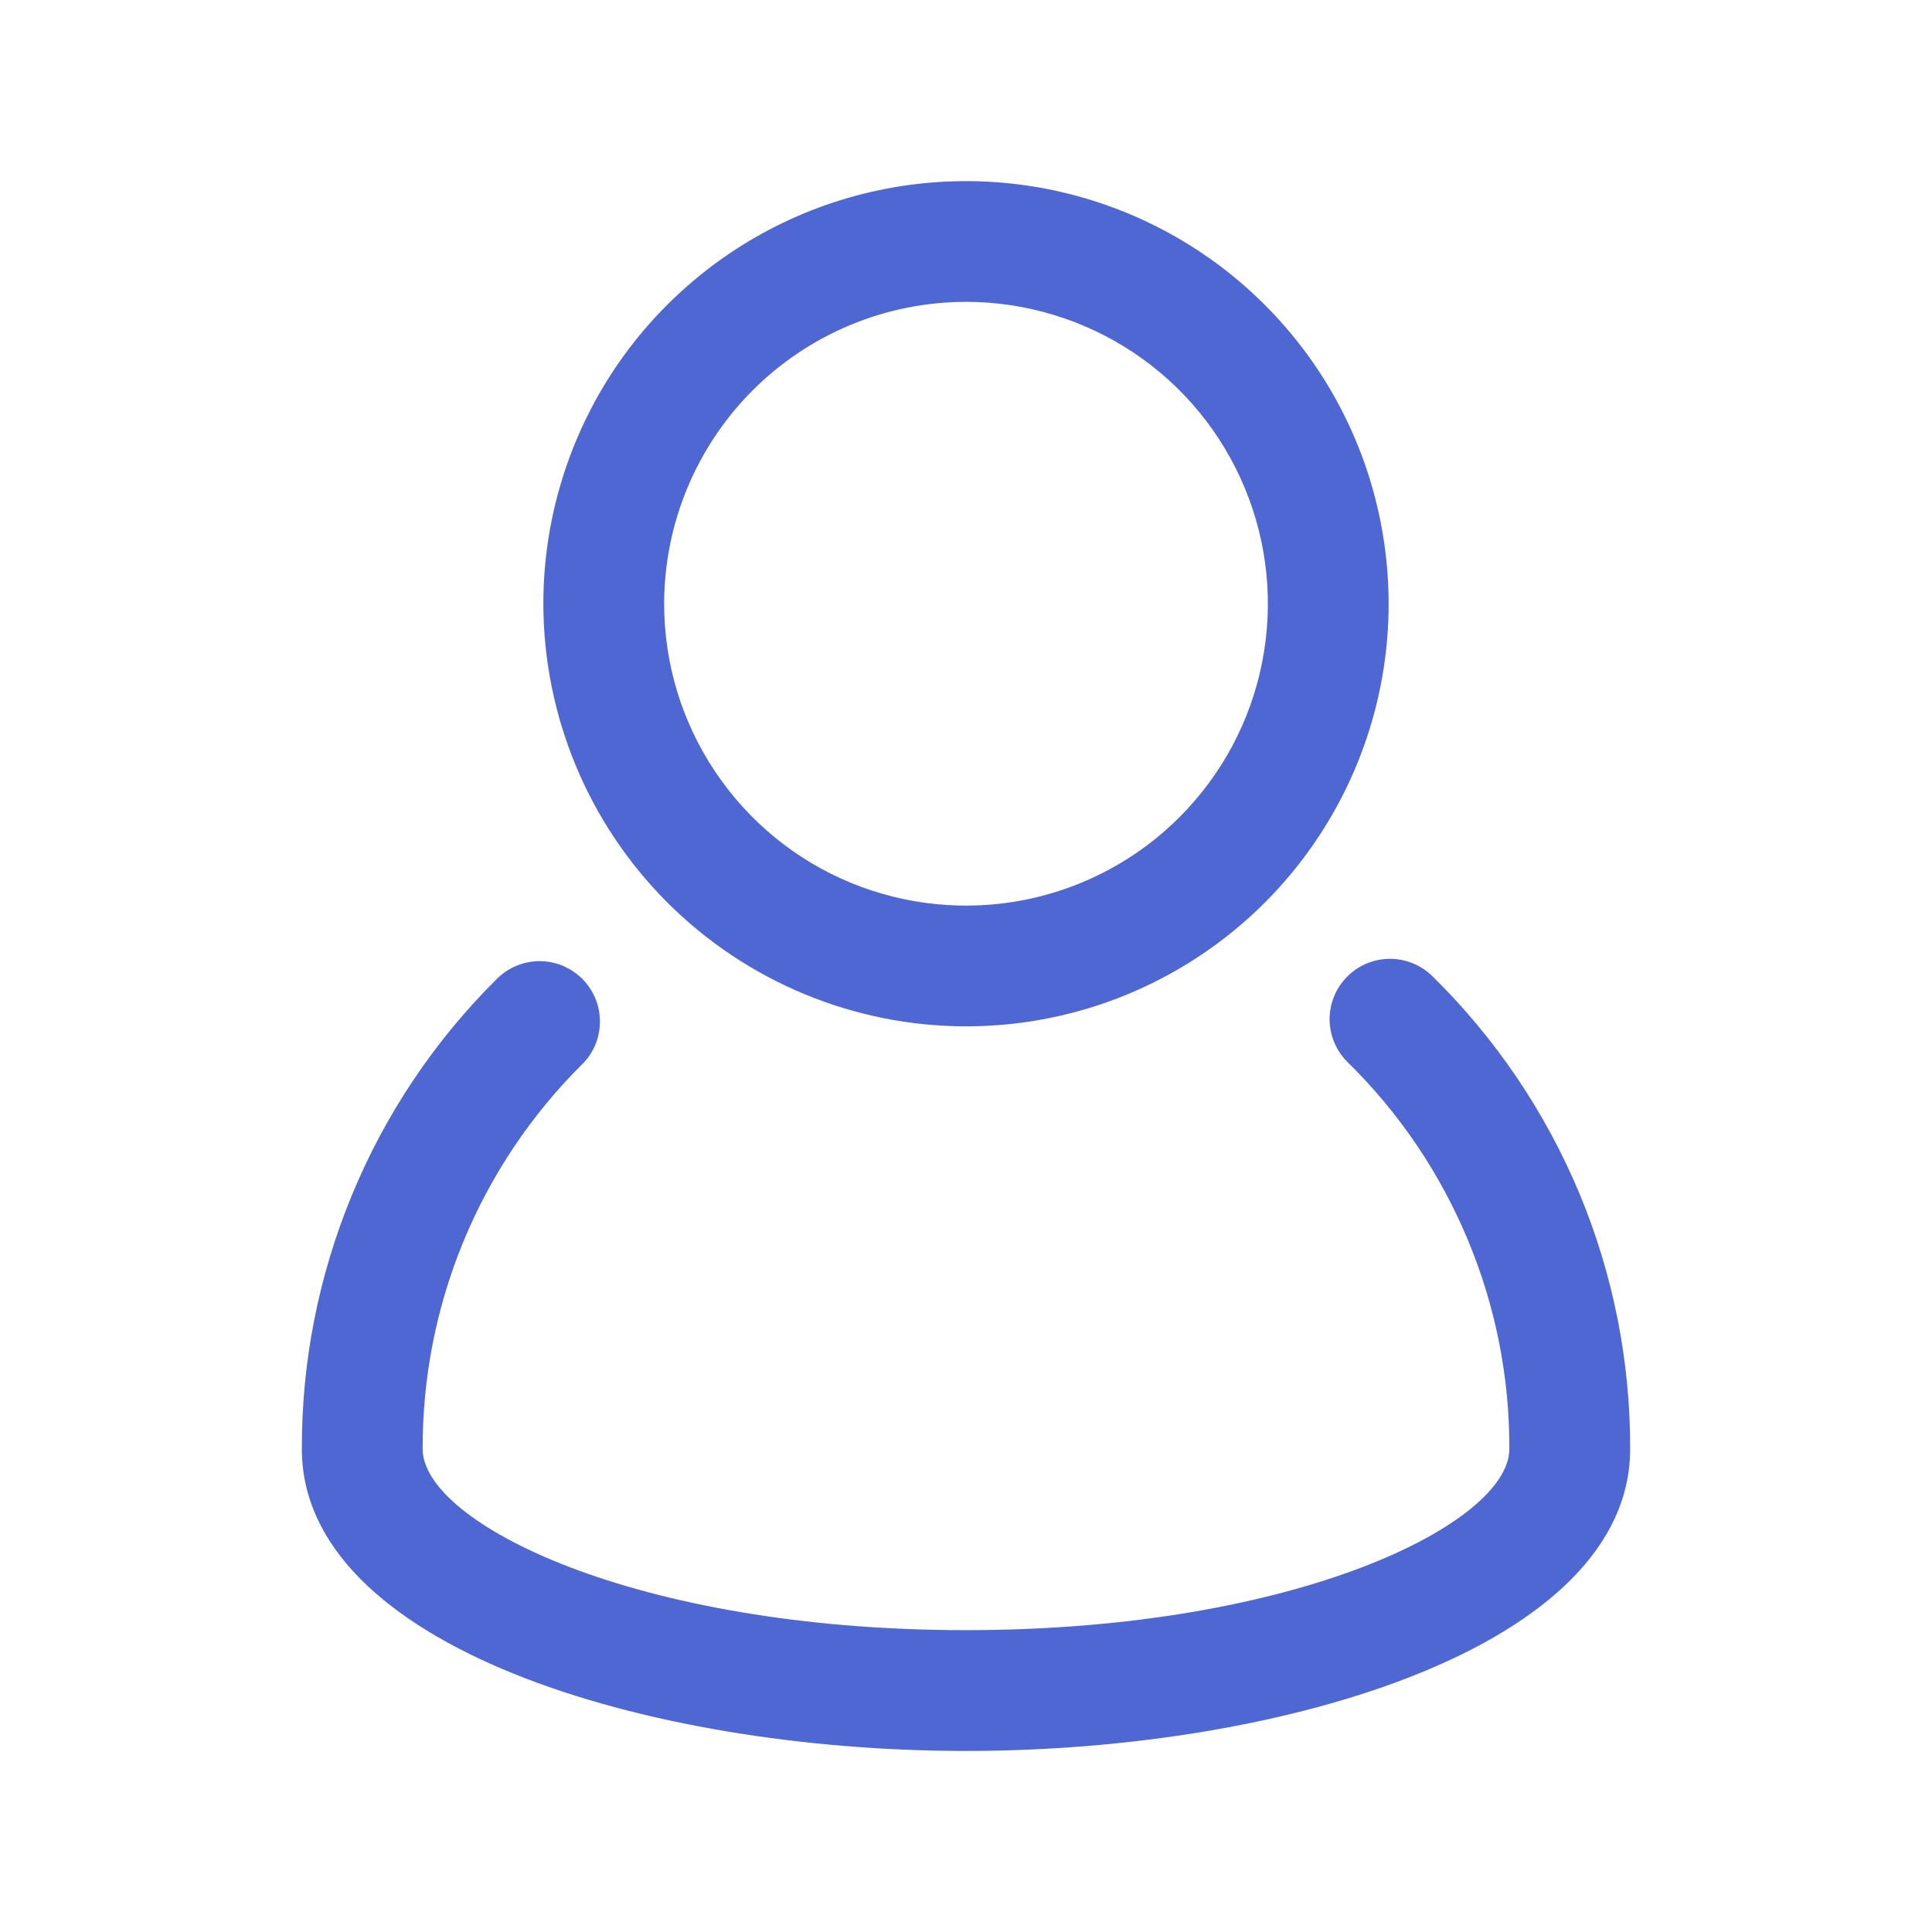
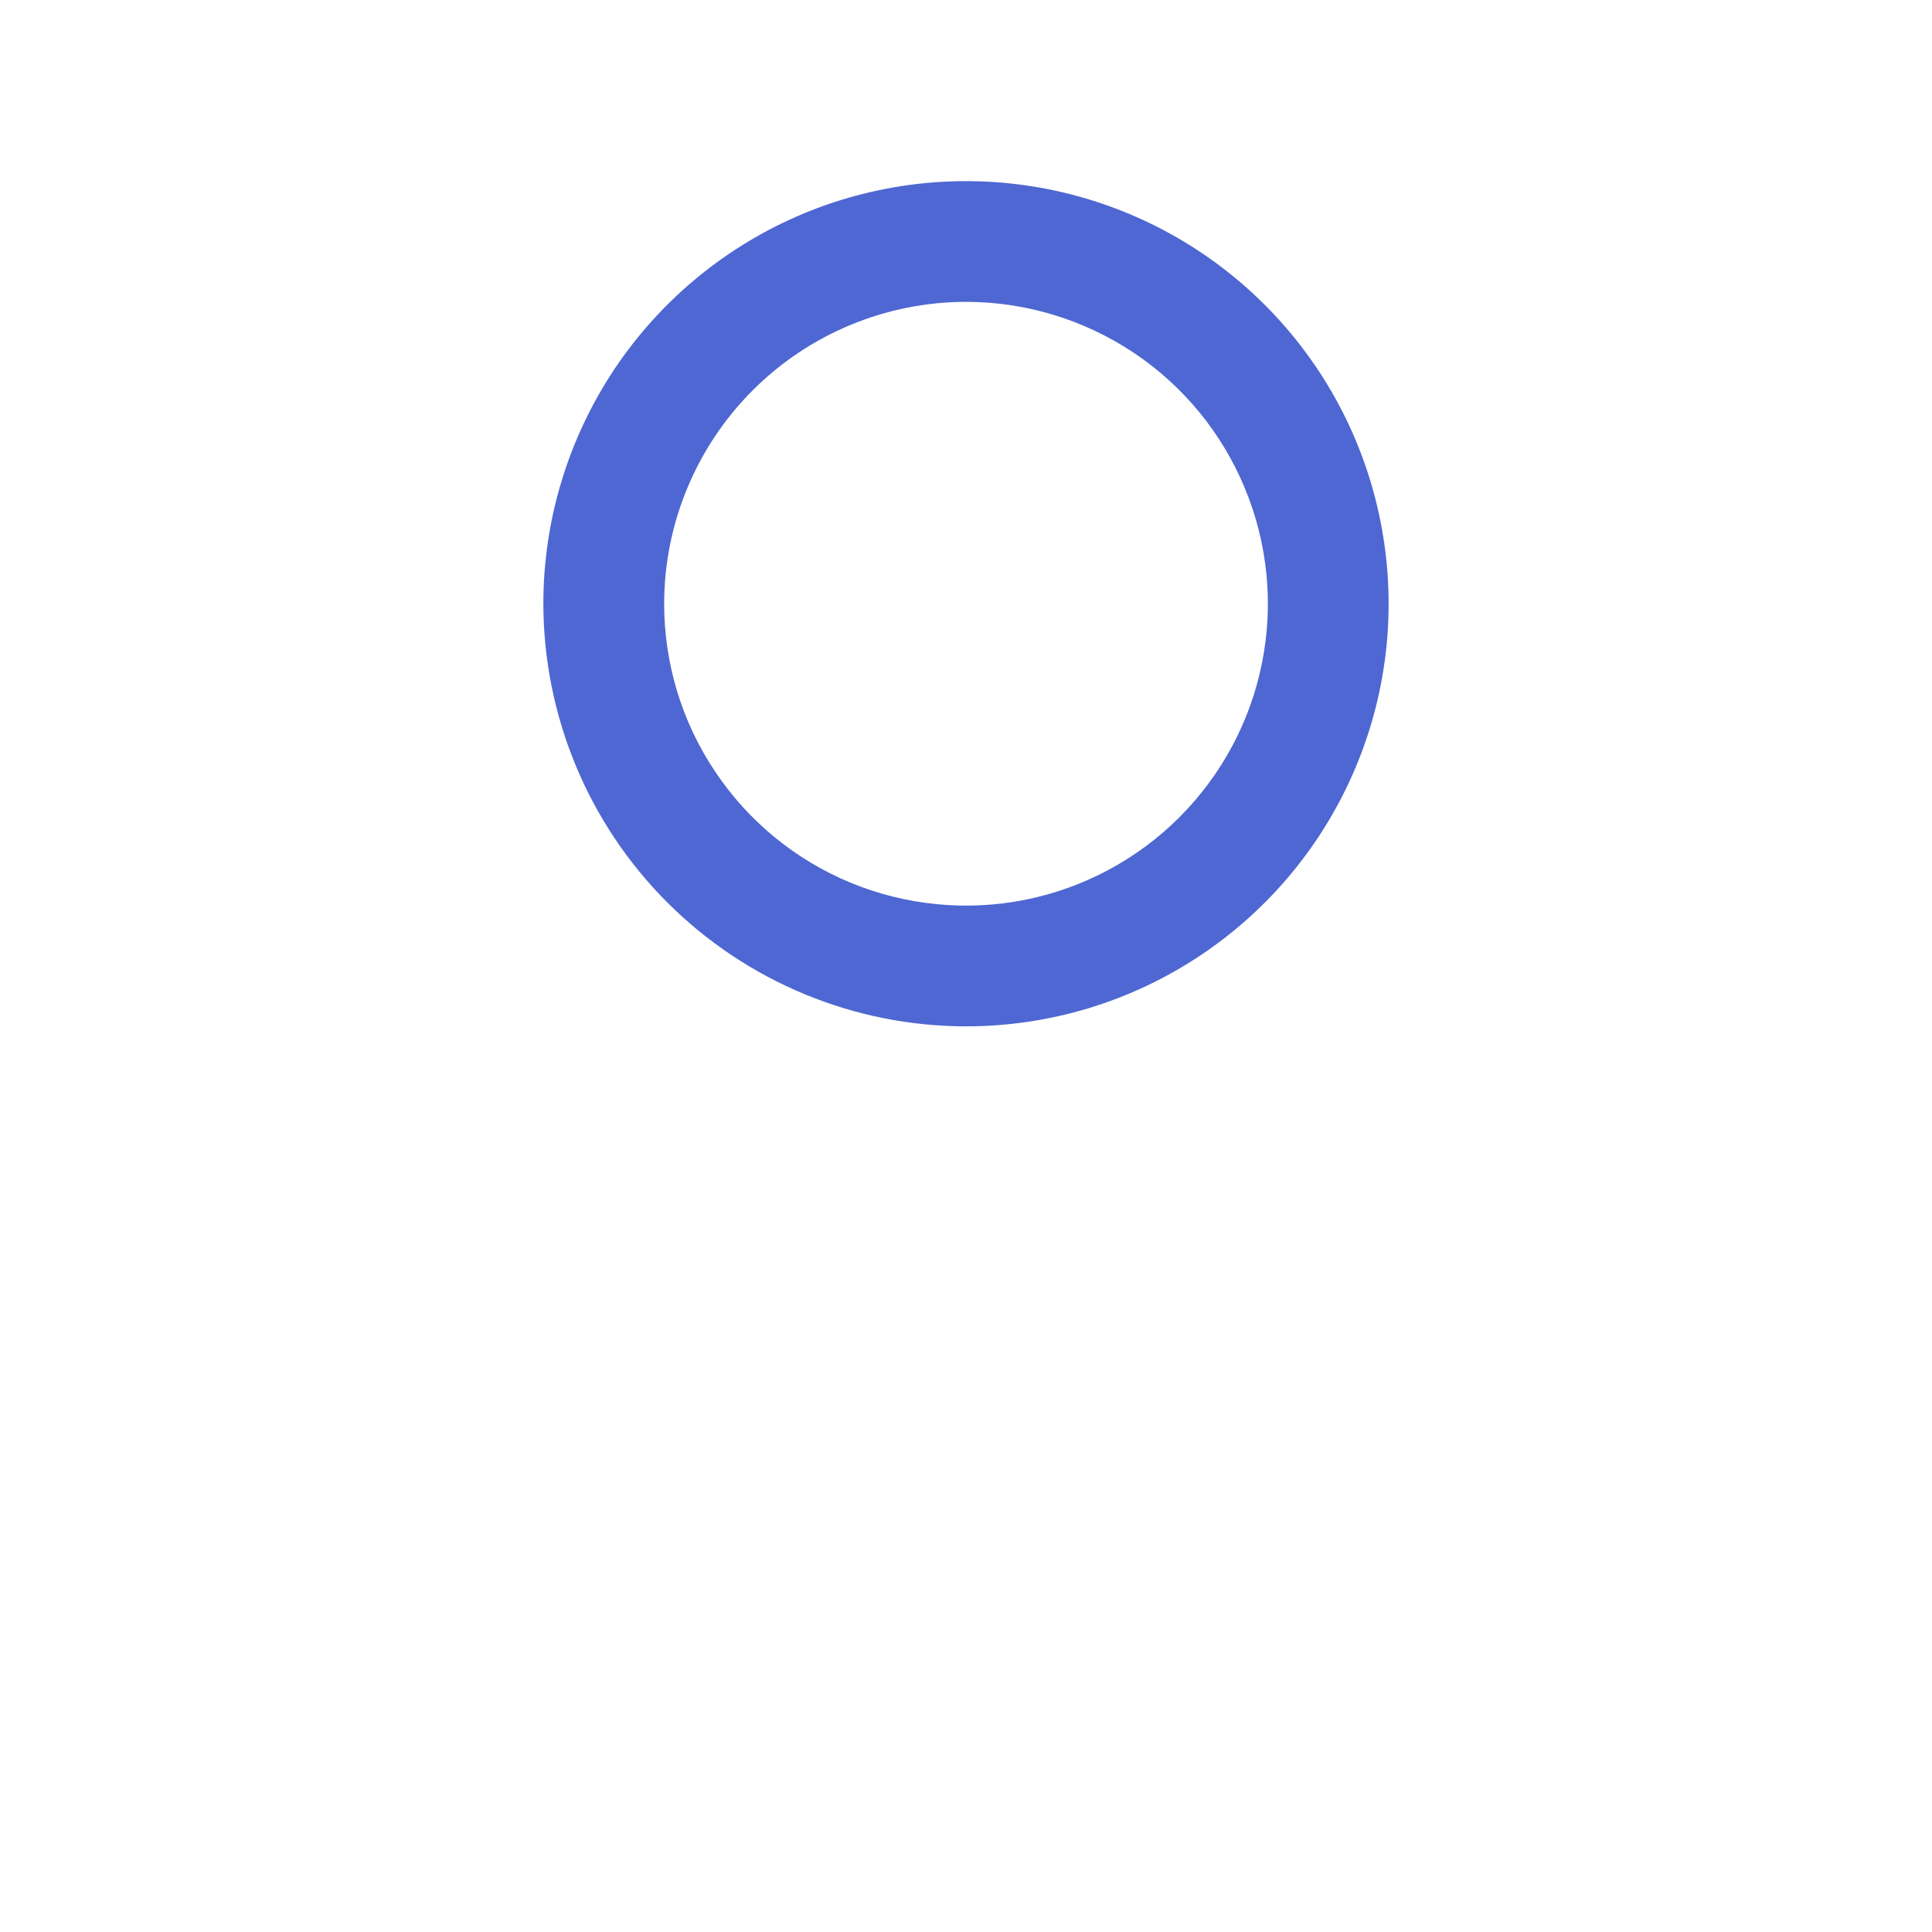
<svg xmlns="http://www.w3.org/2000/svg" width="21" height="21" viewBox="0 0 21 21" fill="none">
-   <path d="M15.578 10.619C15.517 10.557 15.444 10.507 15.364 10.474C15.284 10.44 15.197 10.422 15.11 10.422C15.023 10.422 14.937 10.439 14.857 10.472C14.776 10.506 14.703 10.555 14.642 10.617C14.581 10.679 14.532 10.752 14.5 10.833C14.467 10.914 14.451 11 14.452 11.087C14.454 11.174 14.472 11.26 14.507 11.34C14.542 11.42 14.592 11.492 14.655 11.552C15.212 12.1 15.653 12.754 15.954 13.475C16.255 14.195 16.409 14.969 16.406 15.75C16.406 16.553 14.105 17.719 10.5 17.719C6.895 17.719 4.594 16.552 4.594 15.749C4.592 14.973 4.743 14.205 5.04 13.488C5.337 12.771 5.773 12.12 6.323 11.573C6.385 11.513 6.435 11.44 6.469 11.361C6.503 11.28 6.52 11.195 6.521 11.108C6.522 11.021 6.505 10.935 6.472 10.854C6.439 10.774 6.39 10.701 6.329 10.639C6.267 10.578 6.194 10.53 6.114 10.496C6.034 10.463 5.947 10.447 5.861 10.447C5.774 10.448 5.688 10.466 5.608 10.5C5.528 10.534 5.456 10.583 5.395 10.646C4.722 11.314 4.189 12.11 3.827 12.986C3.464 13.862 3.278 14.802 3.281 15.75C3.281 17.881 7 19.032 10.5 19.032C14 19.032 17.719 17.881 17.719 15.75C17.722 14.796 17.534 13.85 17.166 12.969C16.798 12.088 16.258 11.289 15.578 10.619Z" fill="#4E67D2" />
  <path d="M10.5 11.156C11.409 11.156 12.297 10.887 13.052 10.382C13.808 9.877 14.396 9.16 14.744 8.32C15.092 7.481 15.183 6.557 15.005 5.666C14.828 4.775 14.391 3.957 13.748 3.314C13.106 2.672 12.287 2.234 11.396 2.057C10.505 1.88 9.581 1.971 8.742 2.318C7.903 2.666 7.185 3.255 6.68 4.01C6.176 4.766 5.906 5.654 5.906 6.562C5.908 7.78 6.392 8.948 7.253 9.809C8.114 10.67 9.282 11.155 10.5 11.156ZM10.5 3.281C11.149 3.281 11.783 3.474 12.323 3.834C12.863 4.195 13.283 4.707 13.531 5.307C13.78 5.906 13.845 6.566 13.718 7.203C13.592 7.839 13.279 8.424 12.82 8.883C12.361 9.342 11.777 9.654 11.14 9.781C10.504 9.907 9.844 9.842 9.244 9.594C8.645 9.346 8.132 8.925 7.772 8.385C7.411 7.846 7.219 7.211 7.219 6.562C7.22 5.693 7.566 4.859 8.181 4.243C8.796 3.628 9.63 3.282 10.5 3.281Z" fill="#4E67D2" />
</svg>